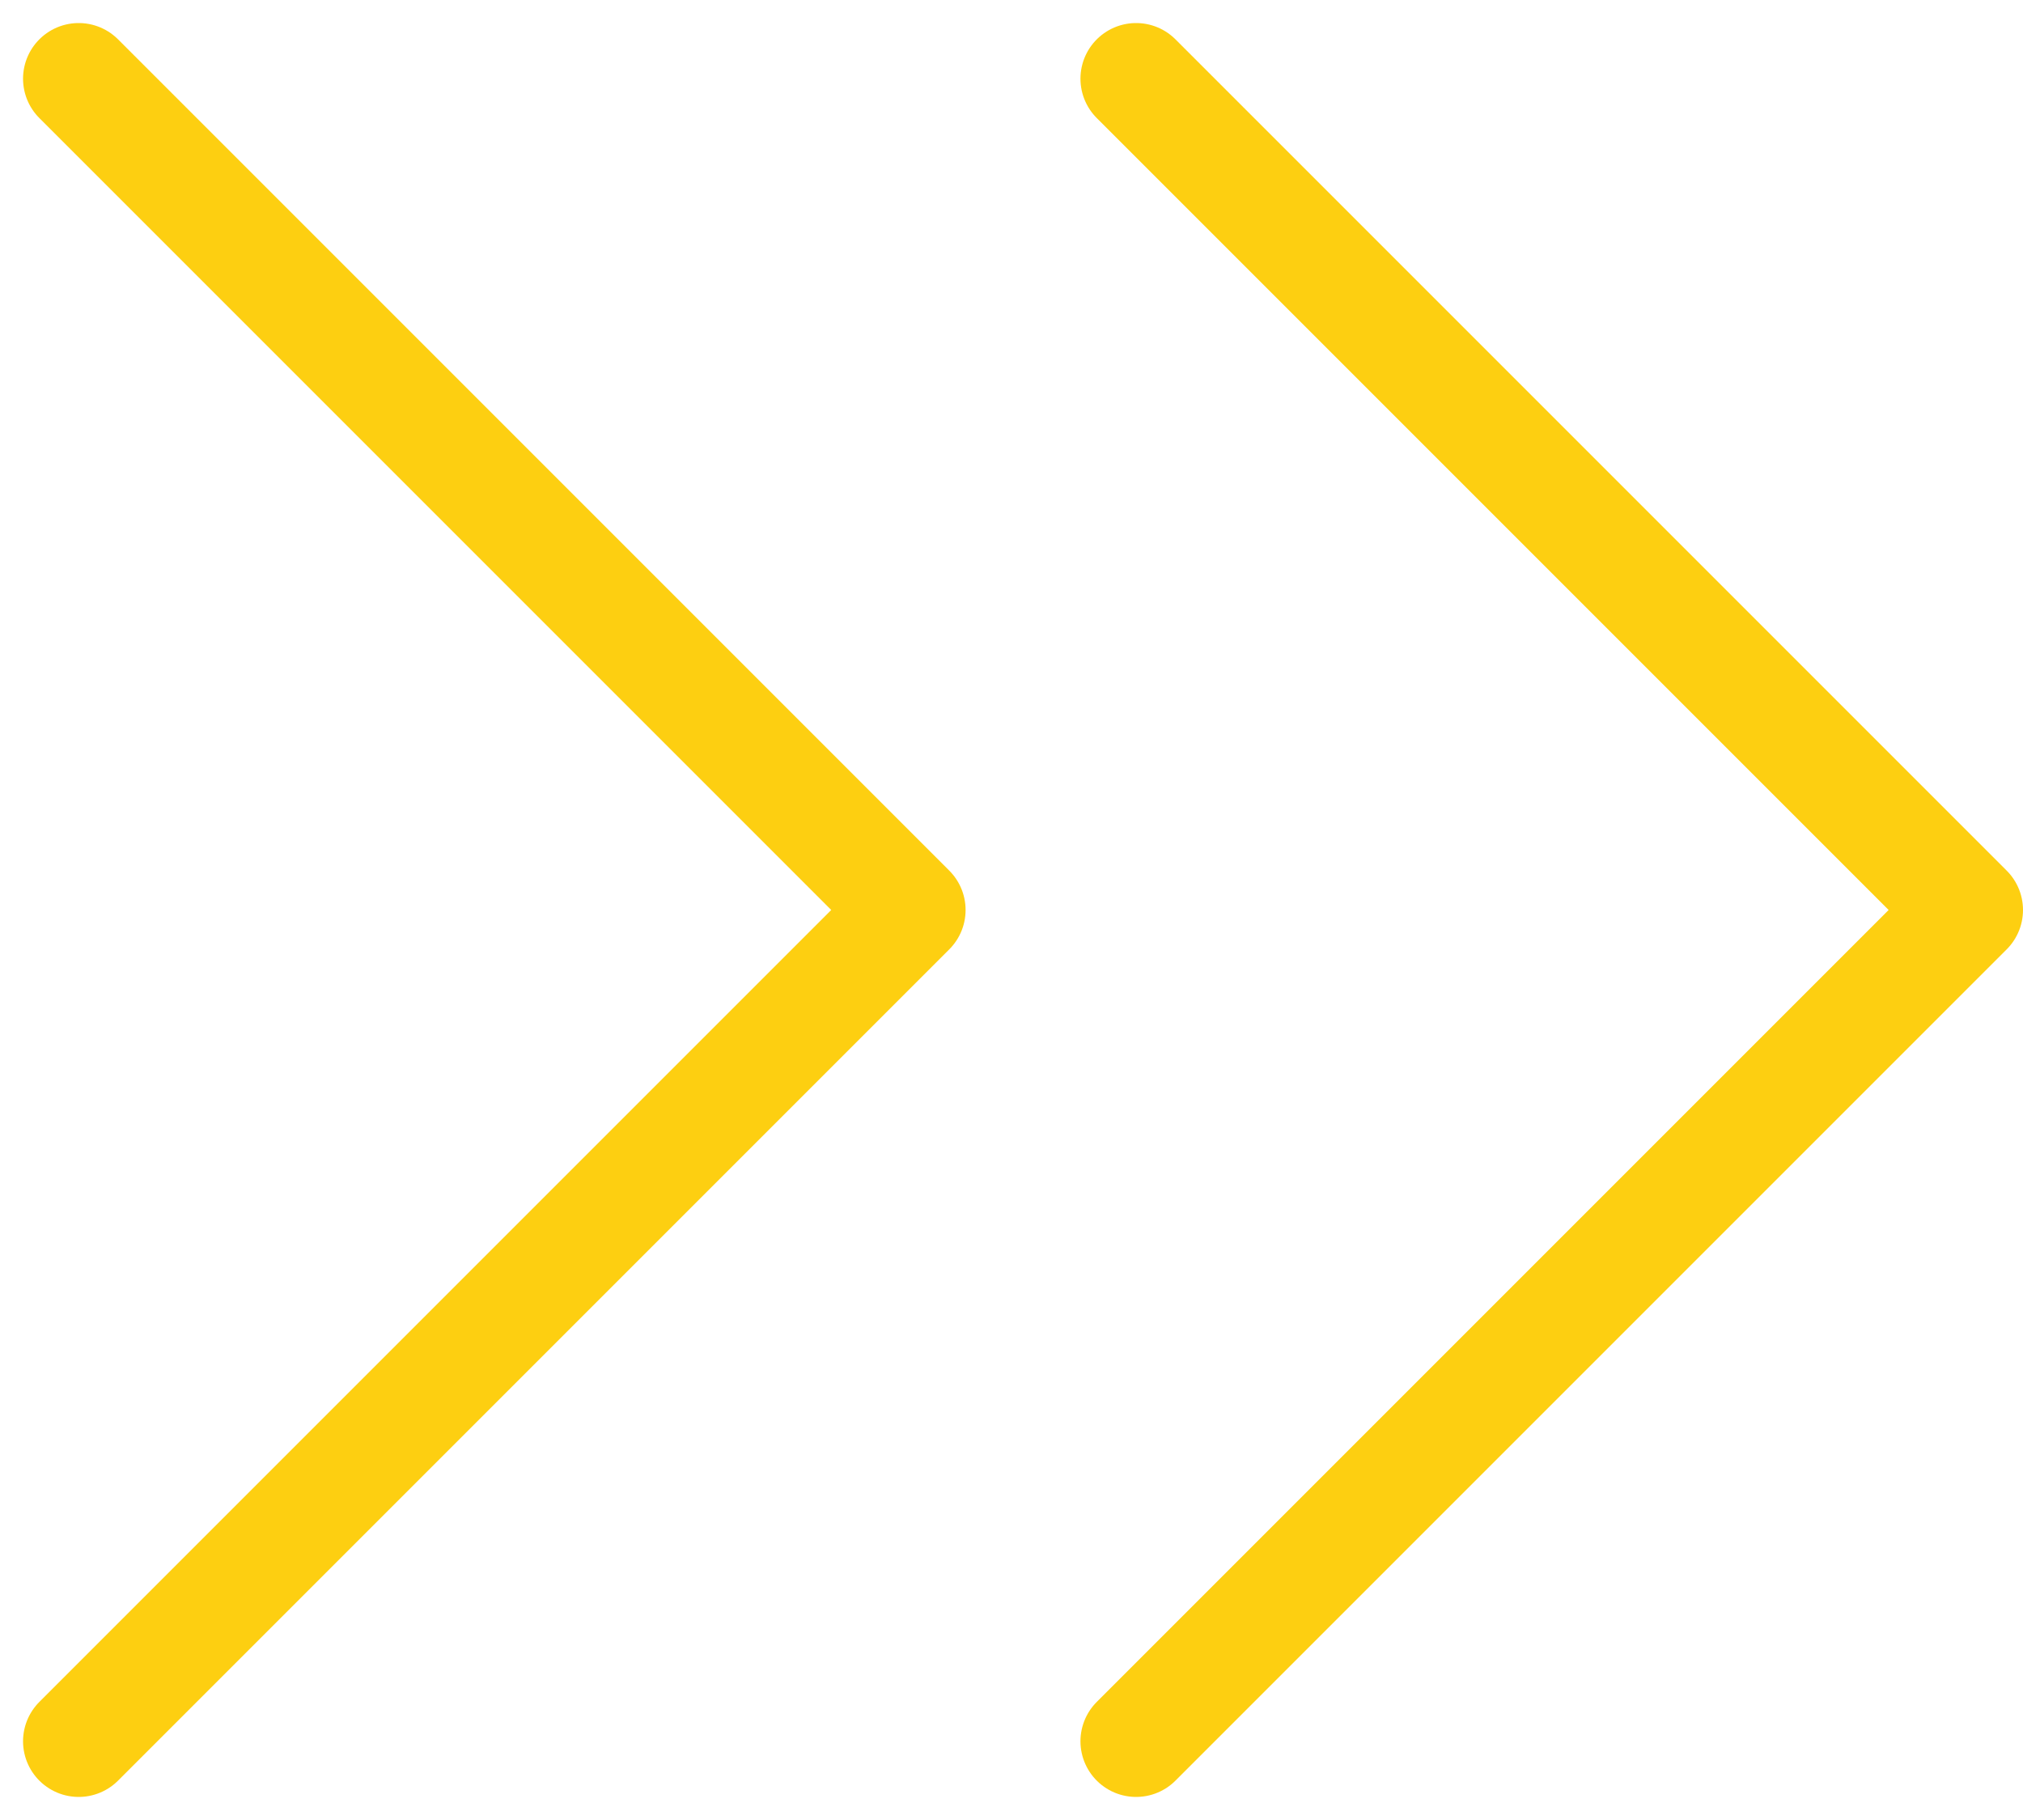
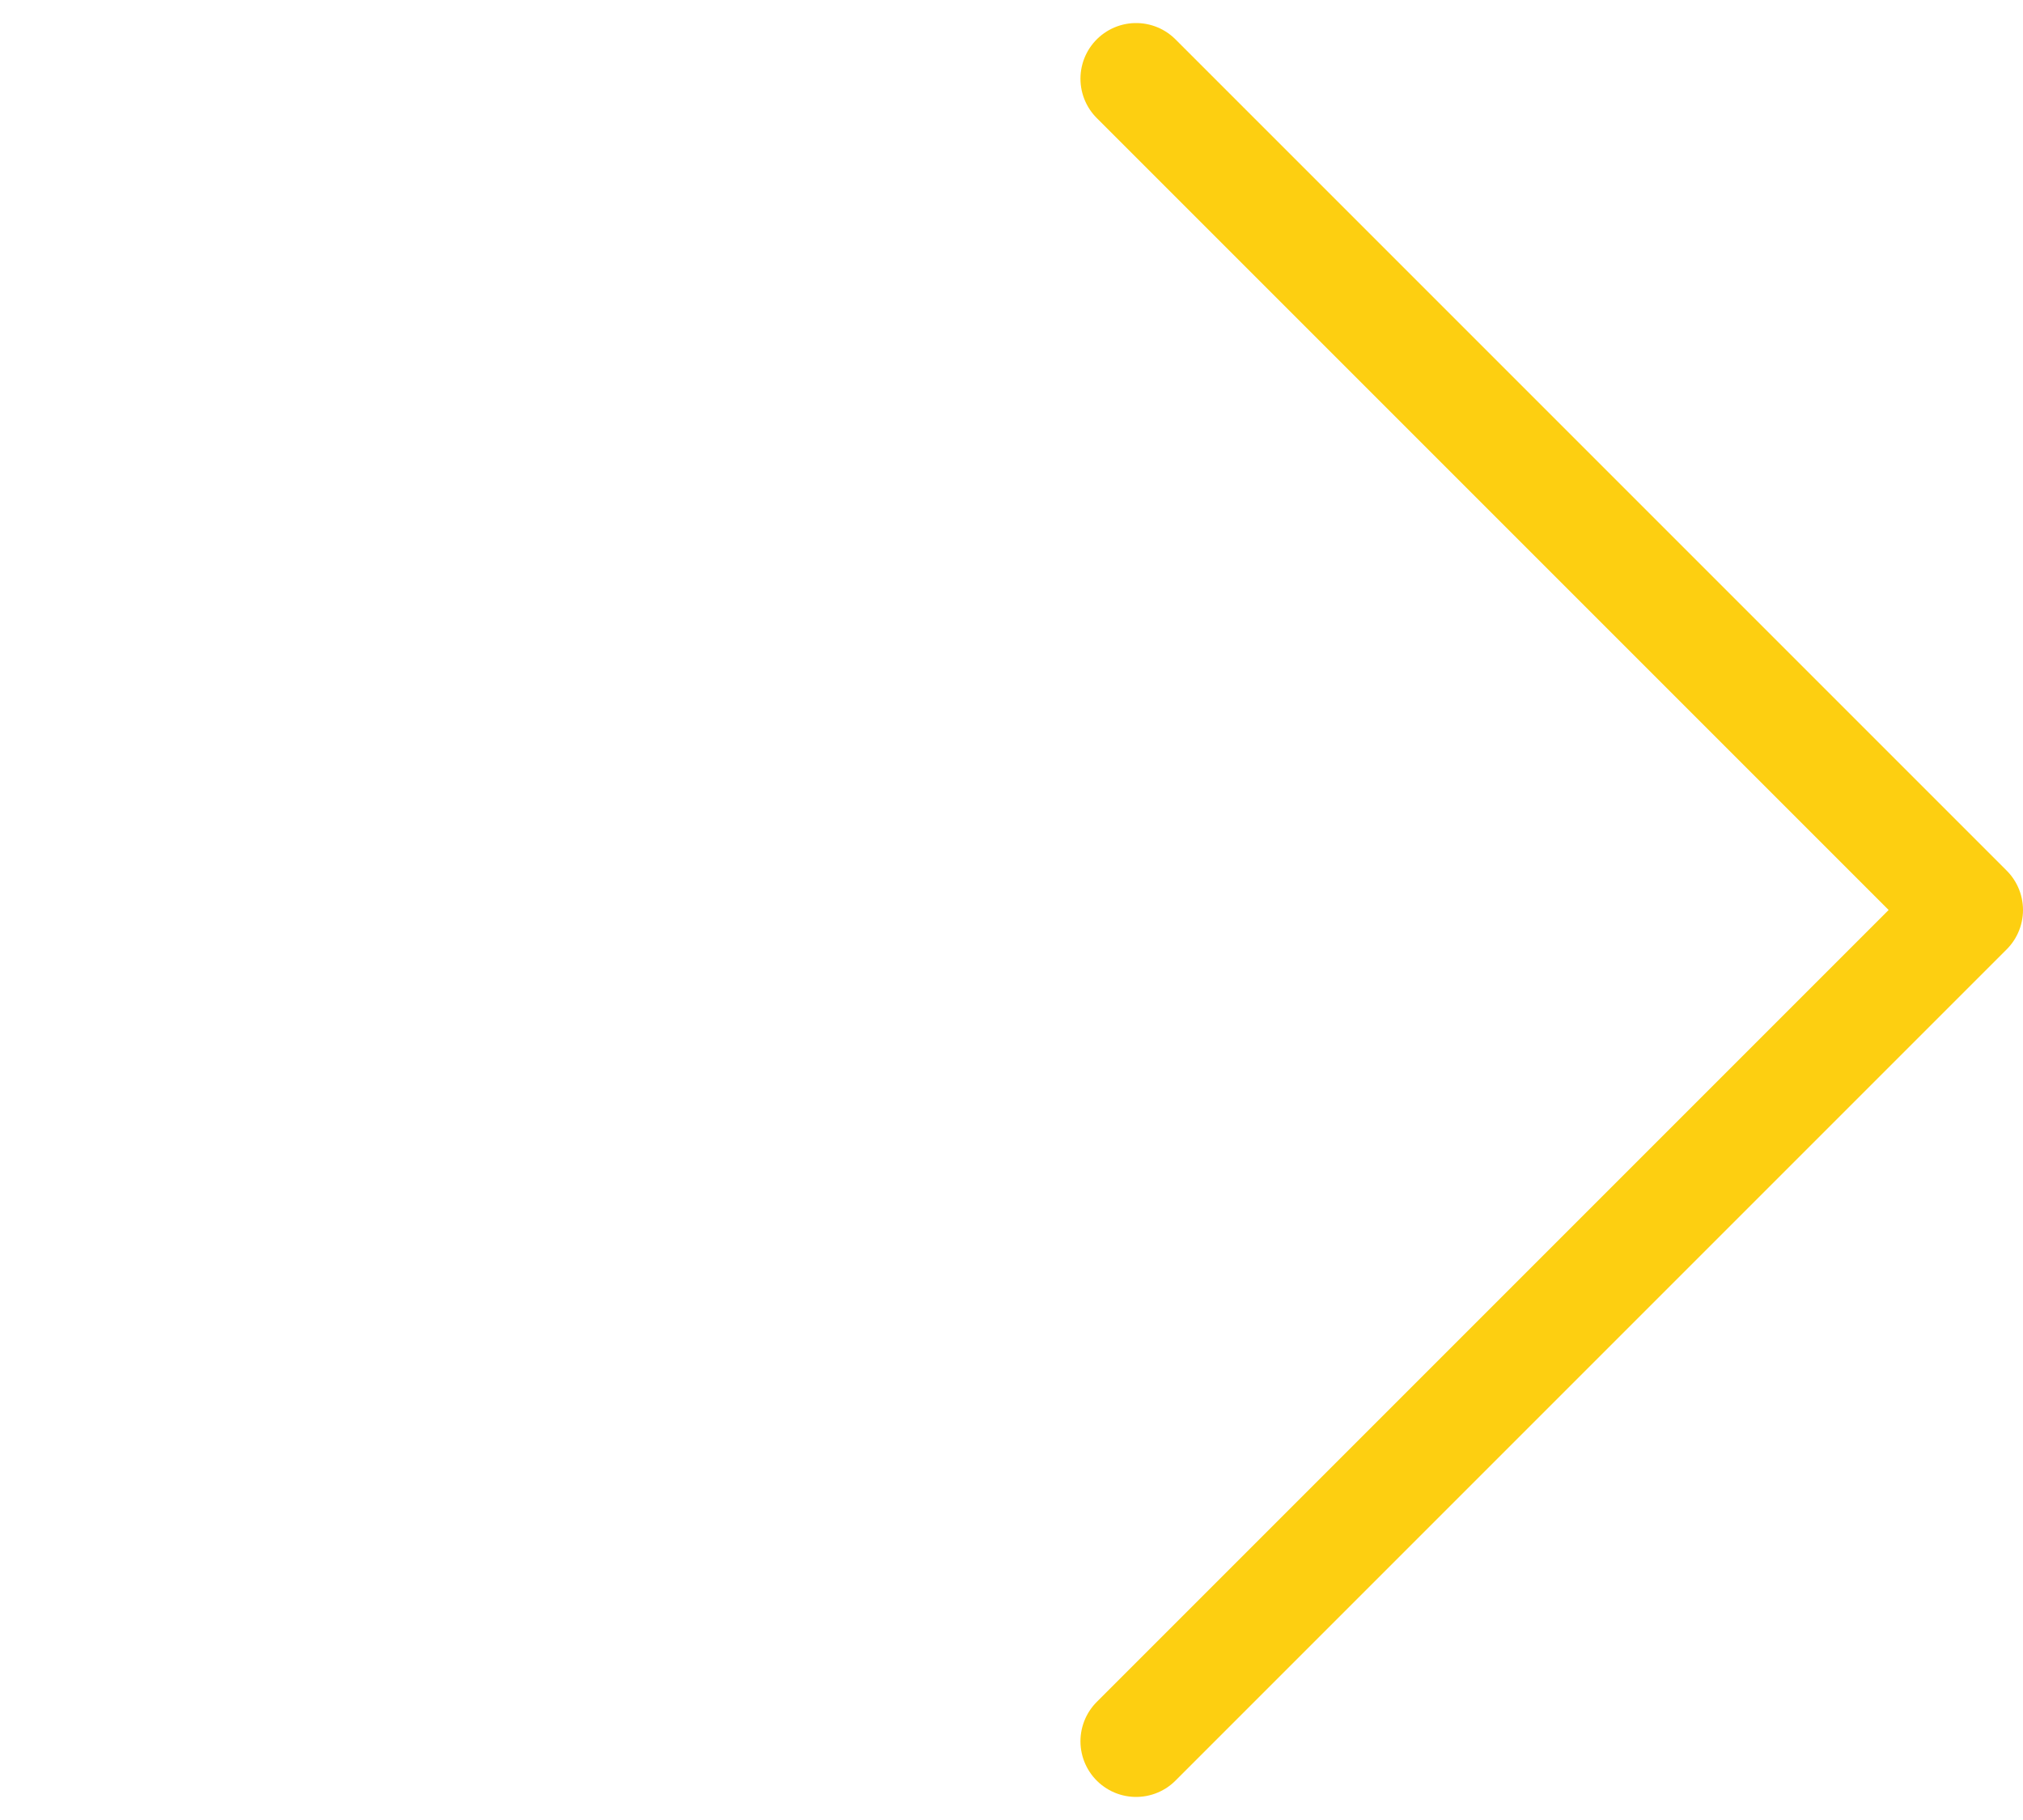
<svg xmlns="http://www.w3.org/2000/svg" width="36.35" height="32.701">
  <g fill="none" stroke="#fdcf11" stroke-linecap="round" stroke-linejoin="round" stroke-width="2" data-name="Group 1" transform="translate(-564.586 -596.65)">
    <path d="M585 598.064L599.936 613 585 627.936" data-name="Path 1" />
-     <path d="M566 598.064L580.936 613 566 627.936" data-name="Path 2" />
  </g>
</svg>